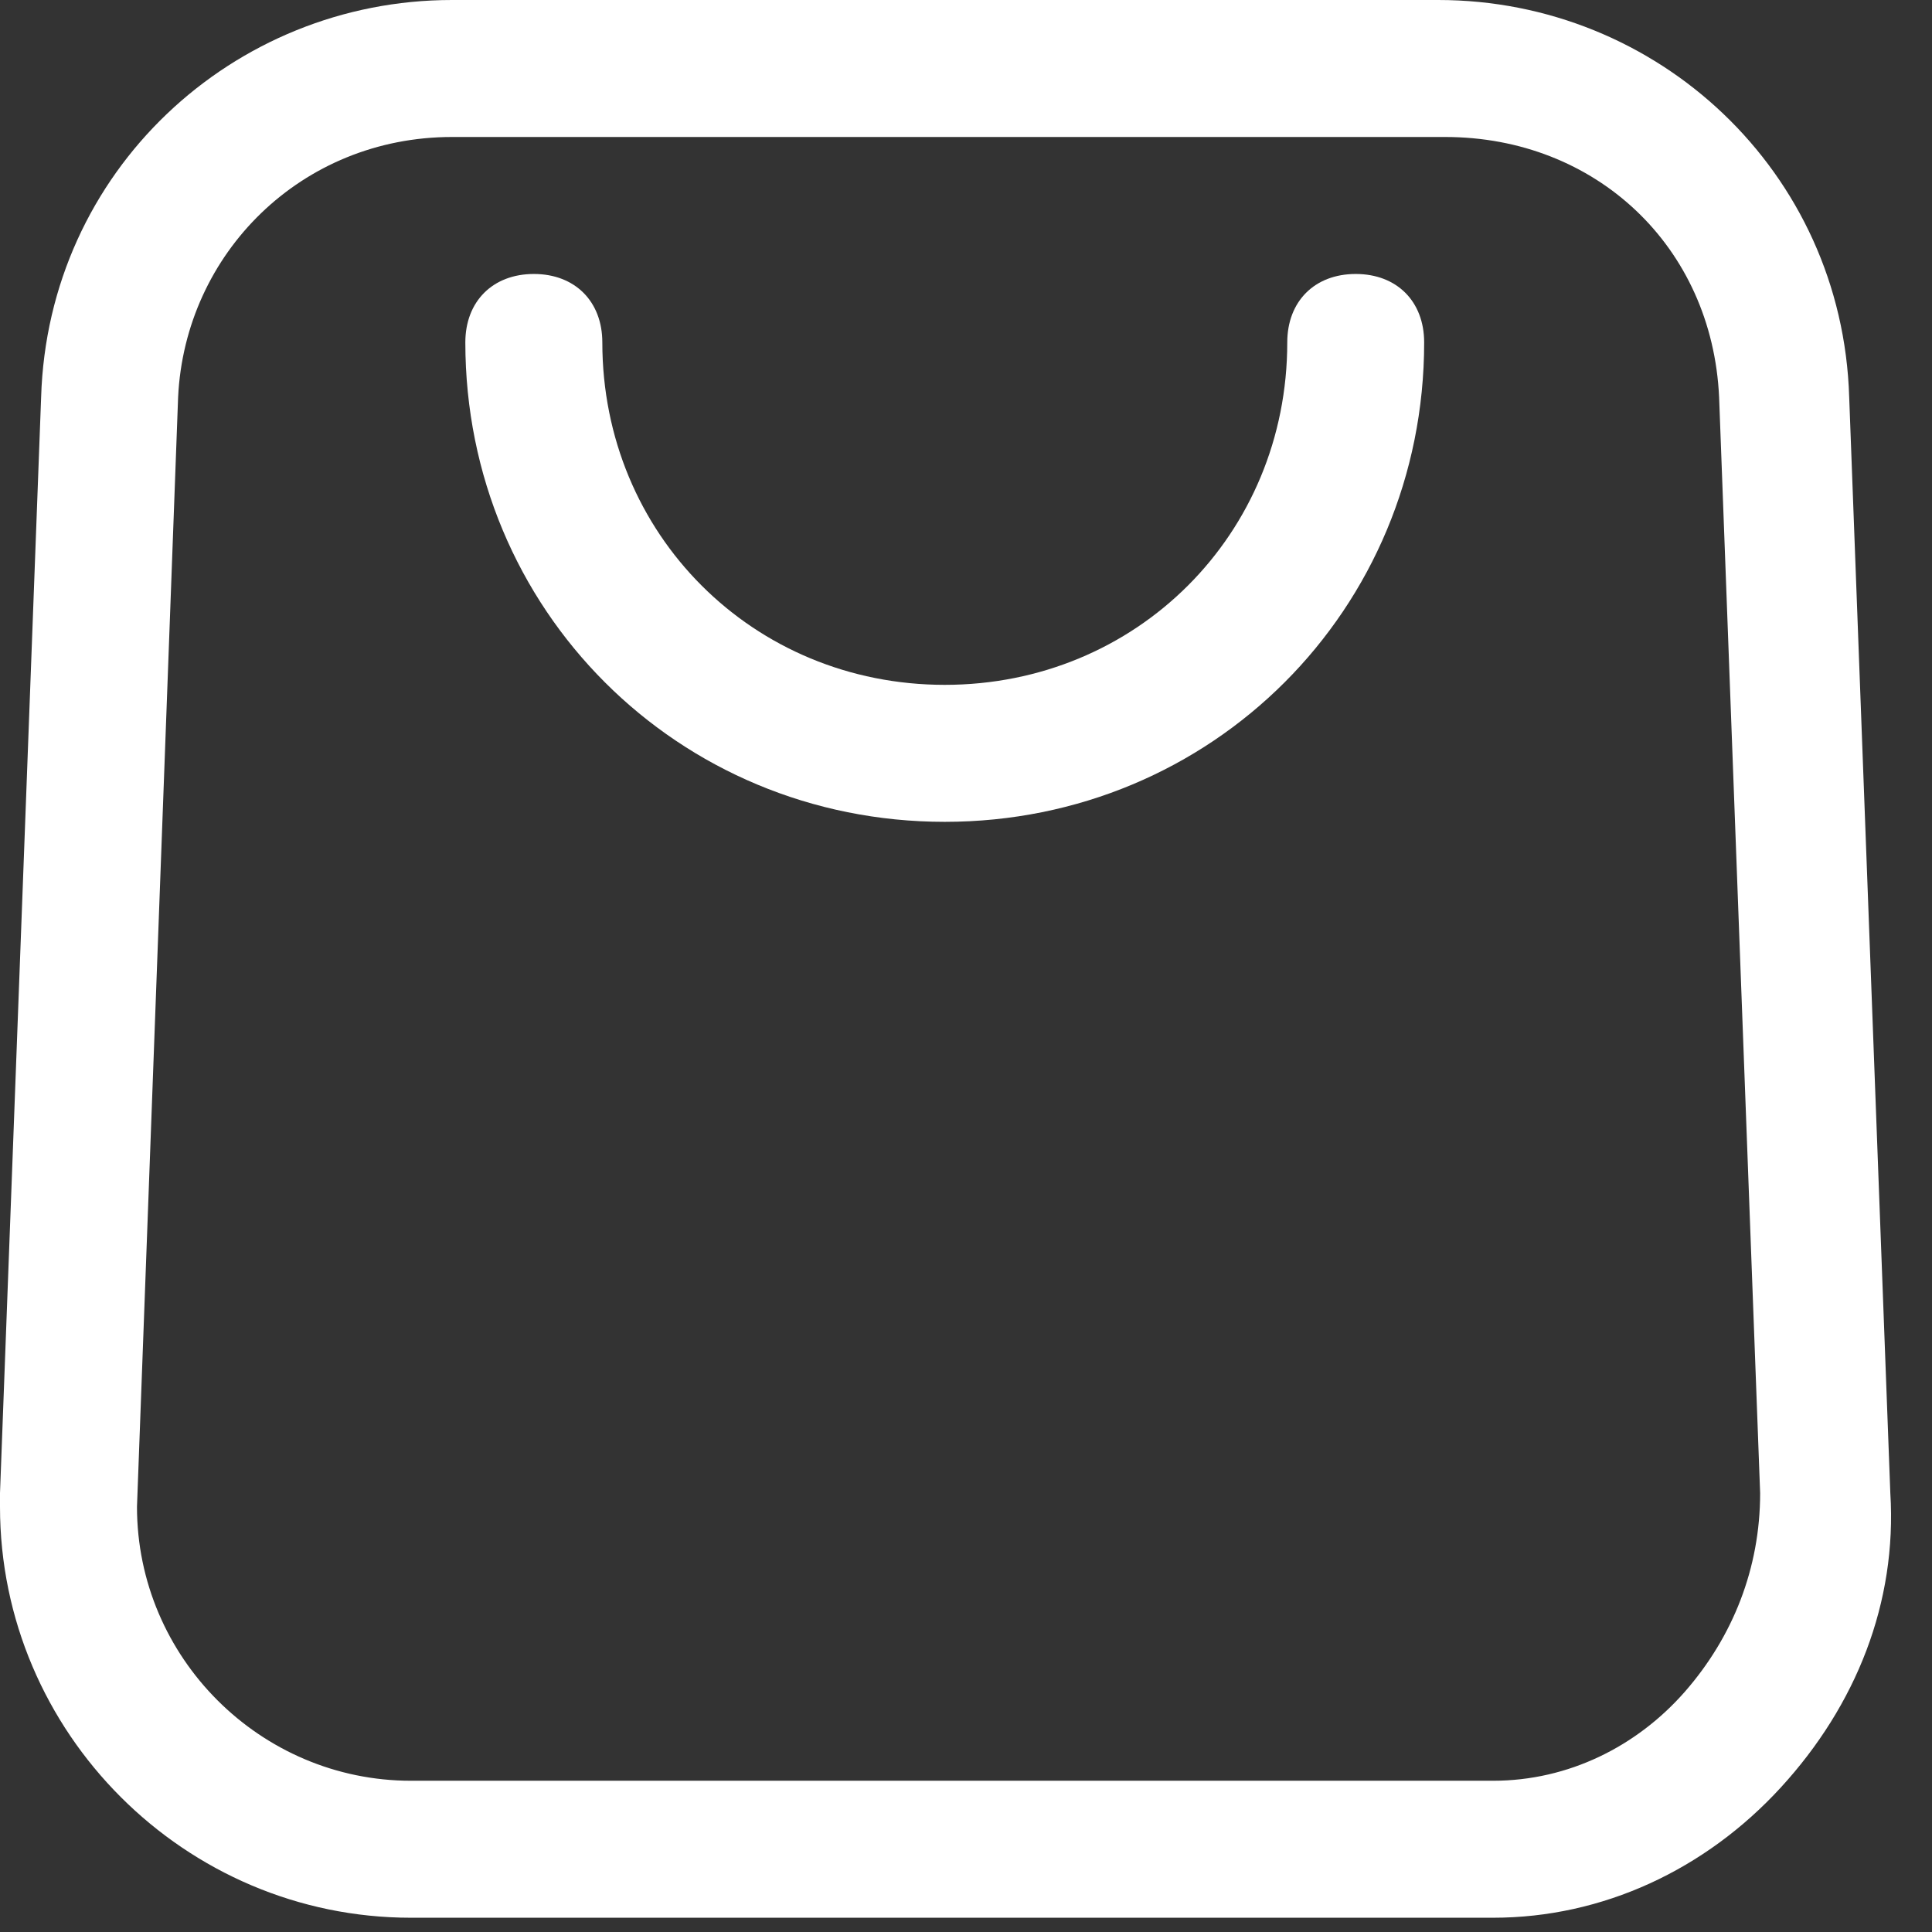
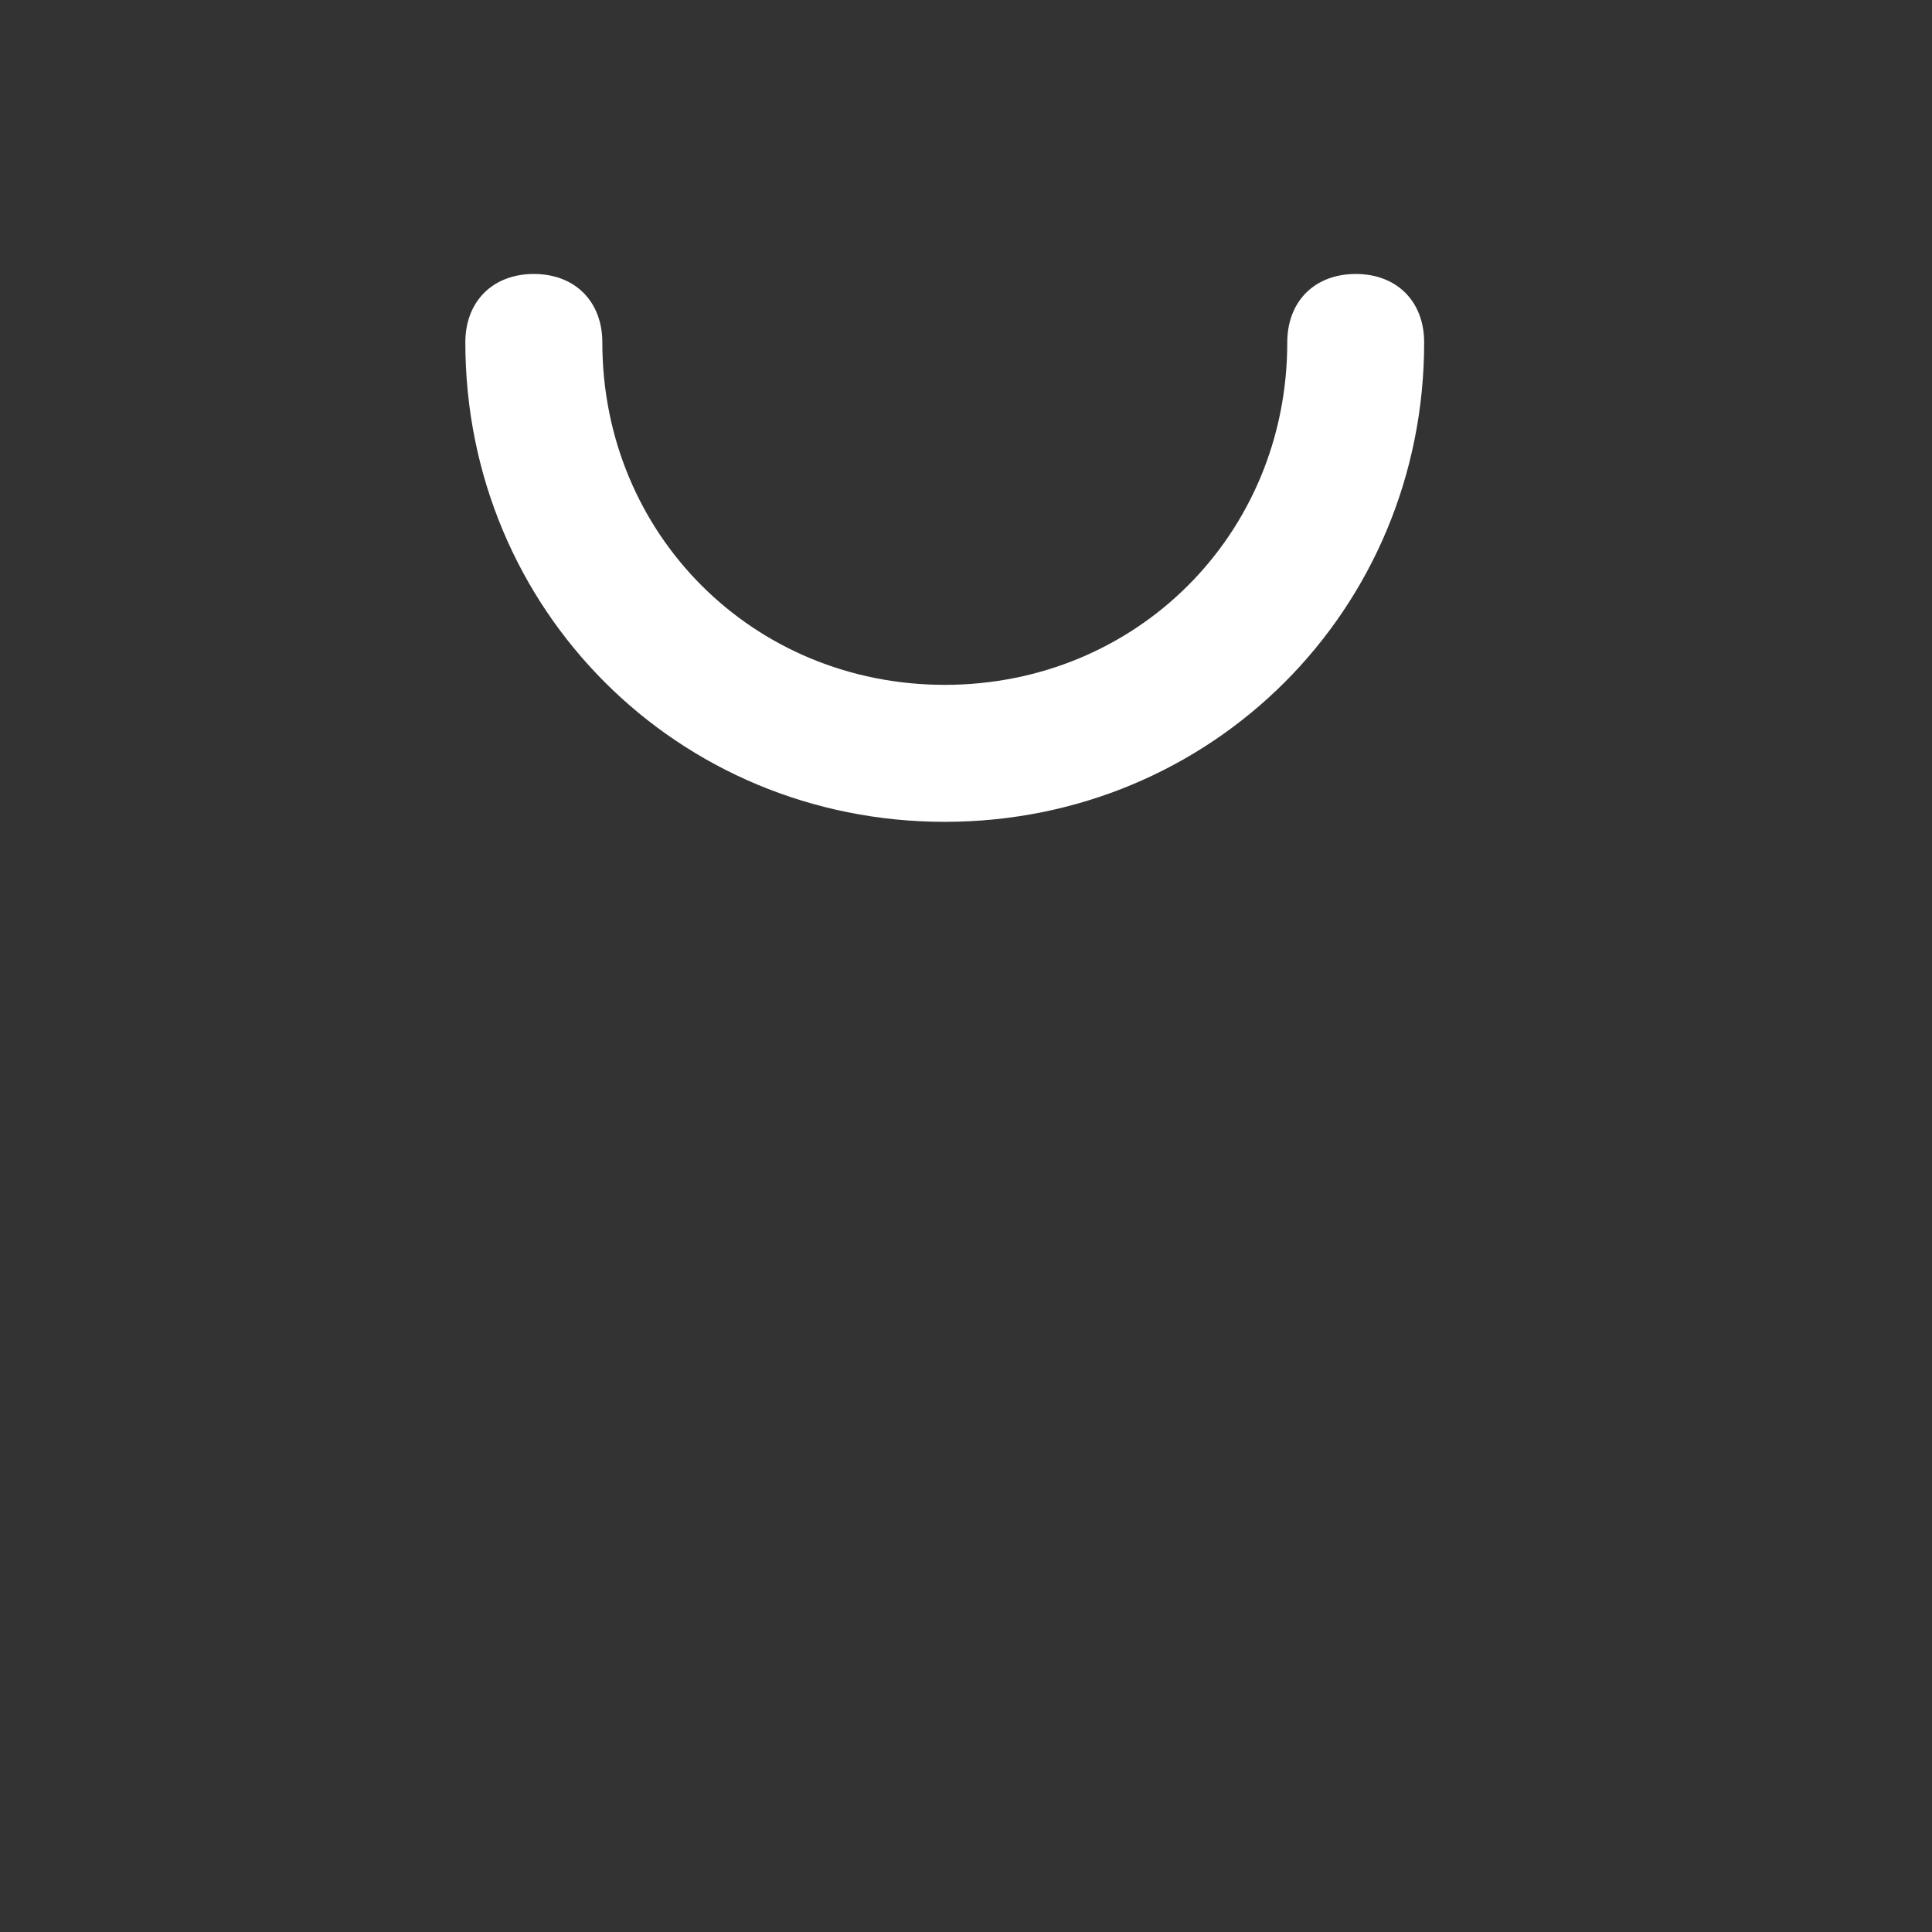
<svg xmlns="http://www.w3.org/2000/svg" width="21" height="21" viewBox="0 0 21 21" fill="none">
  <rect x="0" y="0" width="21" height="21" fill="#333333" stroke="none" />
-   <path d="M16.08 20.845H4.467C2.01 20.845 0 18.834 0 16.378V16.229L0.447 4.318C0.521 1.861 2.531 0 4.913 0H15.633C18.016 0 20.026 1.861 20.1 4.318L20.547 16.229C20.621 17.42 20.175 18.537 19.356 19.43C18.537 20.323 17.42 20.845 16.229 20.845C16.229 20.845 16.155 20.845 16.08 20.845ZM4.913 1.489C3.276 1.489 2.01 2.754 1.936 4.318L1.489 16.378C1.489 18.016 2.829 19.356 4.467 19.356H16.229C17.048 19.356 17.792 18.983 18.314 18.388C18.835 17.792 19.132 17.048 19.132 16.229L18.686 4.318C18.611 2.68 17.346 1.489 15.708 1.489H4.913Z" fill="white" />
  <path d="M10.269 8.933C7.366 8.933 5.058 6.626 5.058 3.722C5.058 3.276 5.356 2.978 5.803 2.978C6.249 2.978 6.547 3.276 6.547 3.722C6.547 5.807 8.185 7.444 10.269 7.444C12.354 7.444 13.992 5.807 13.992 3.722C13.992 3.276 14.289 2.978 14.736 2.978C15.183 2.978 15.48 3.276 15.48 3.722C15.48 6.626 13.173 8.933 10.269 8.933Z" fill="white" />
</svg>